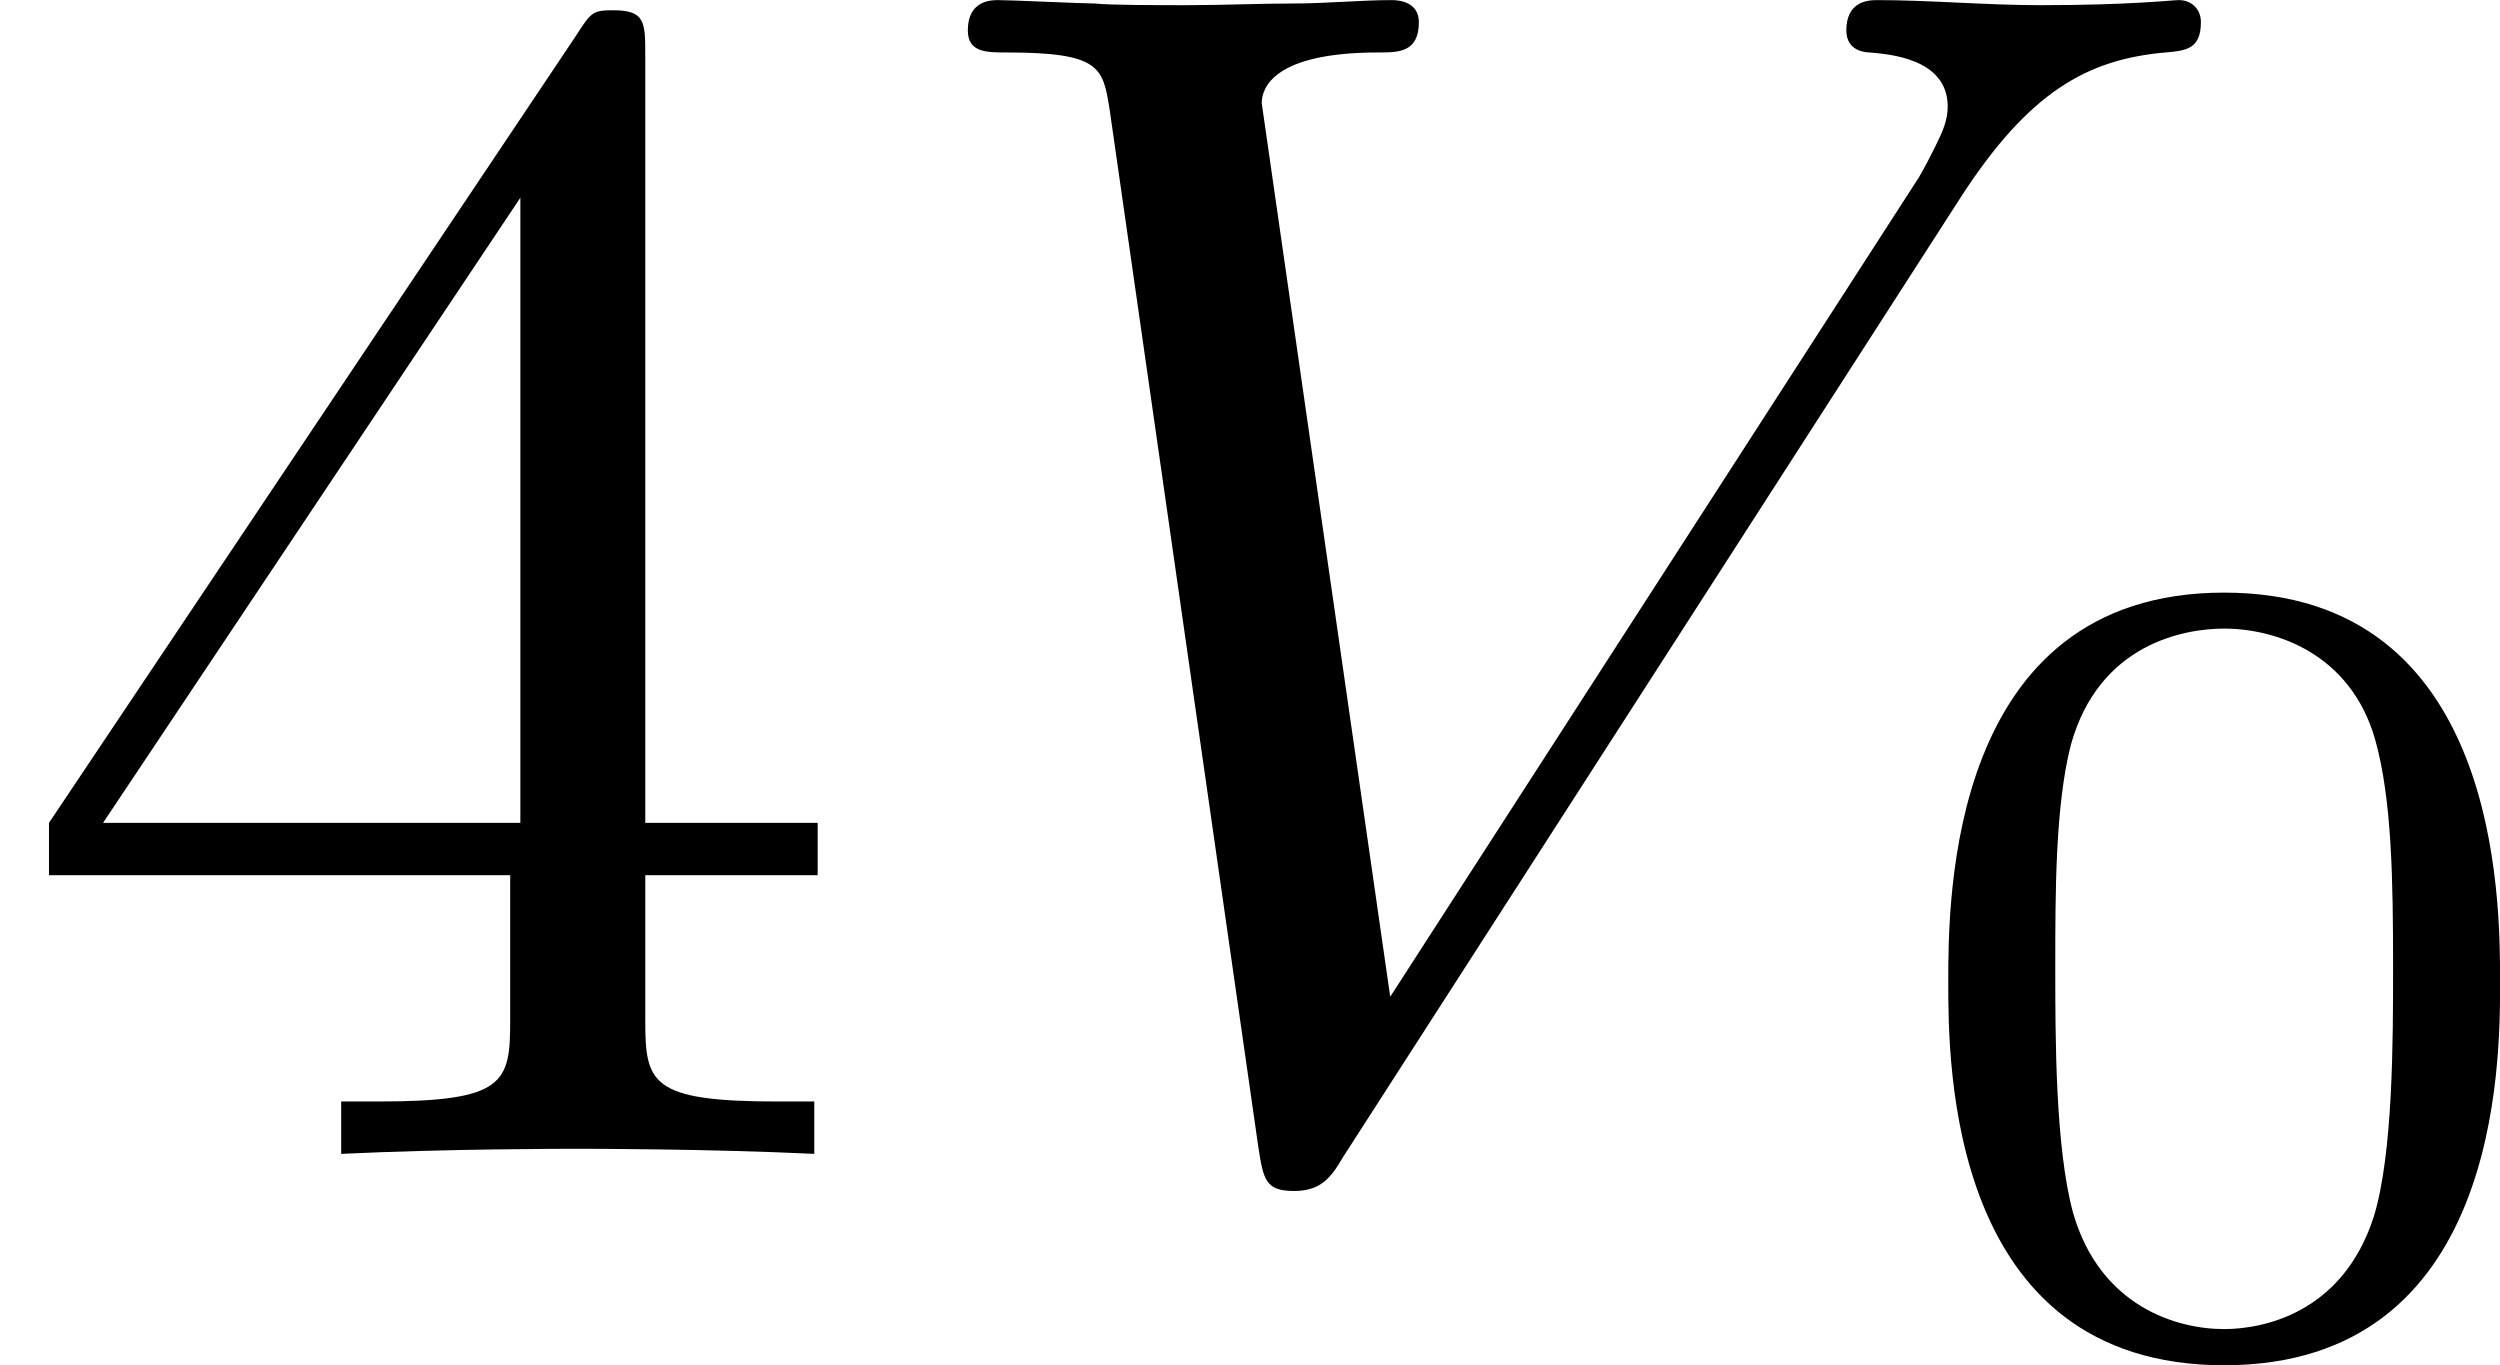
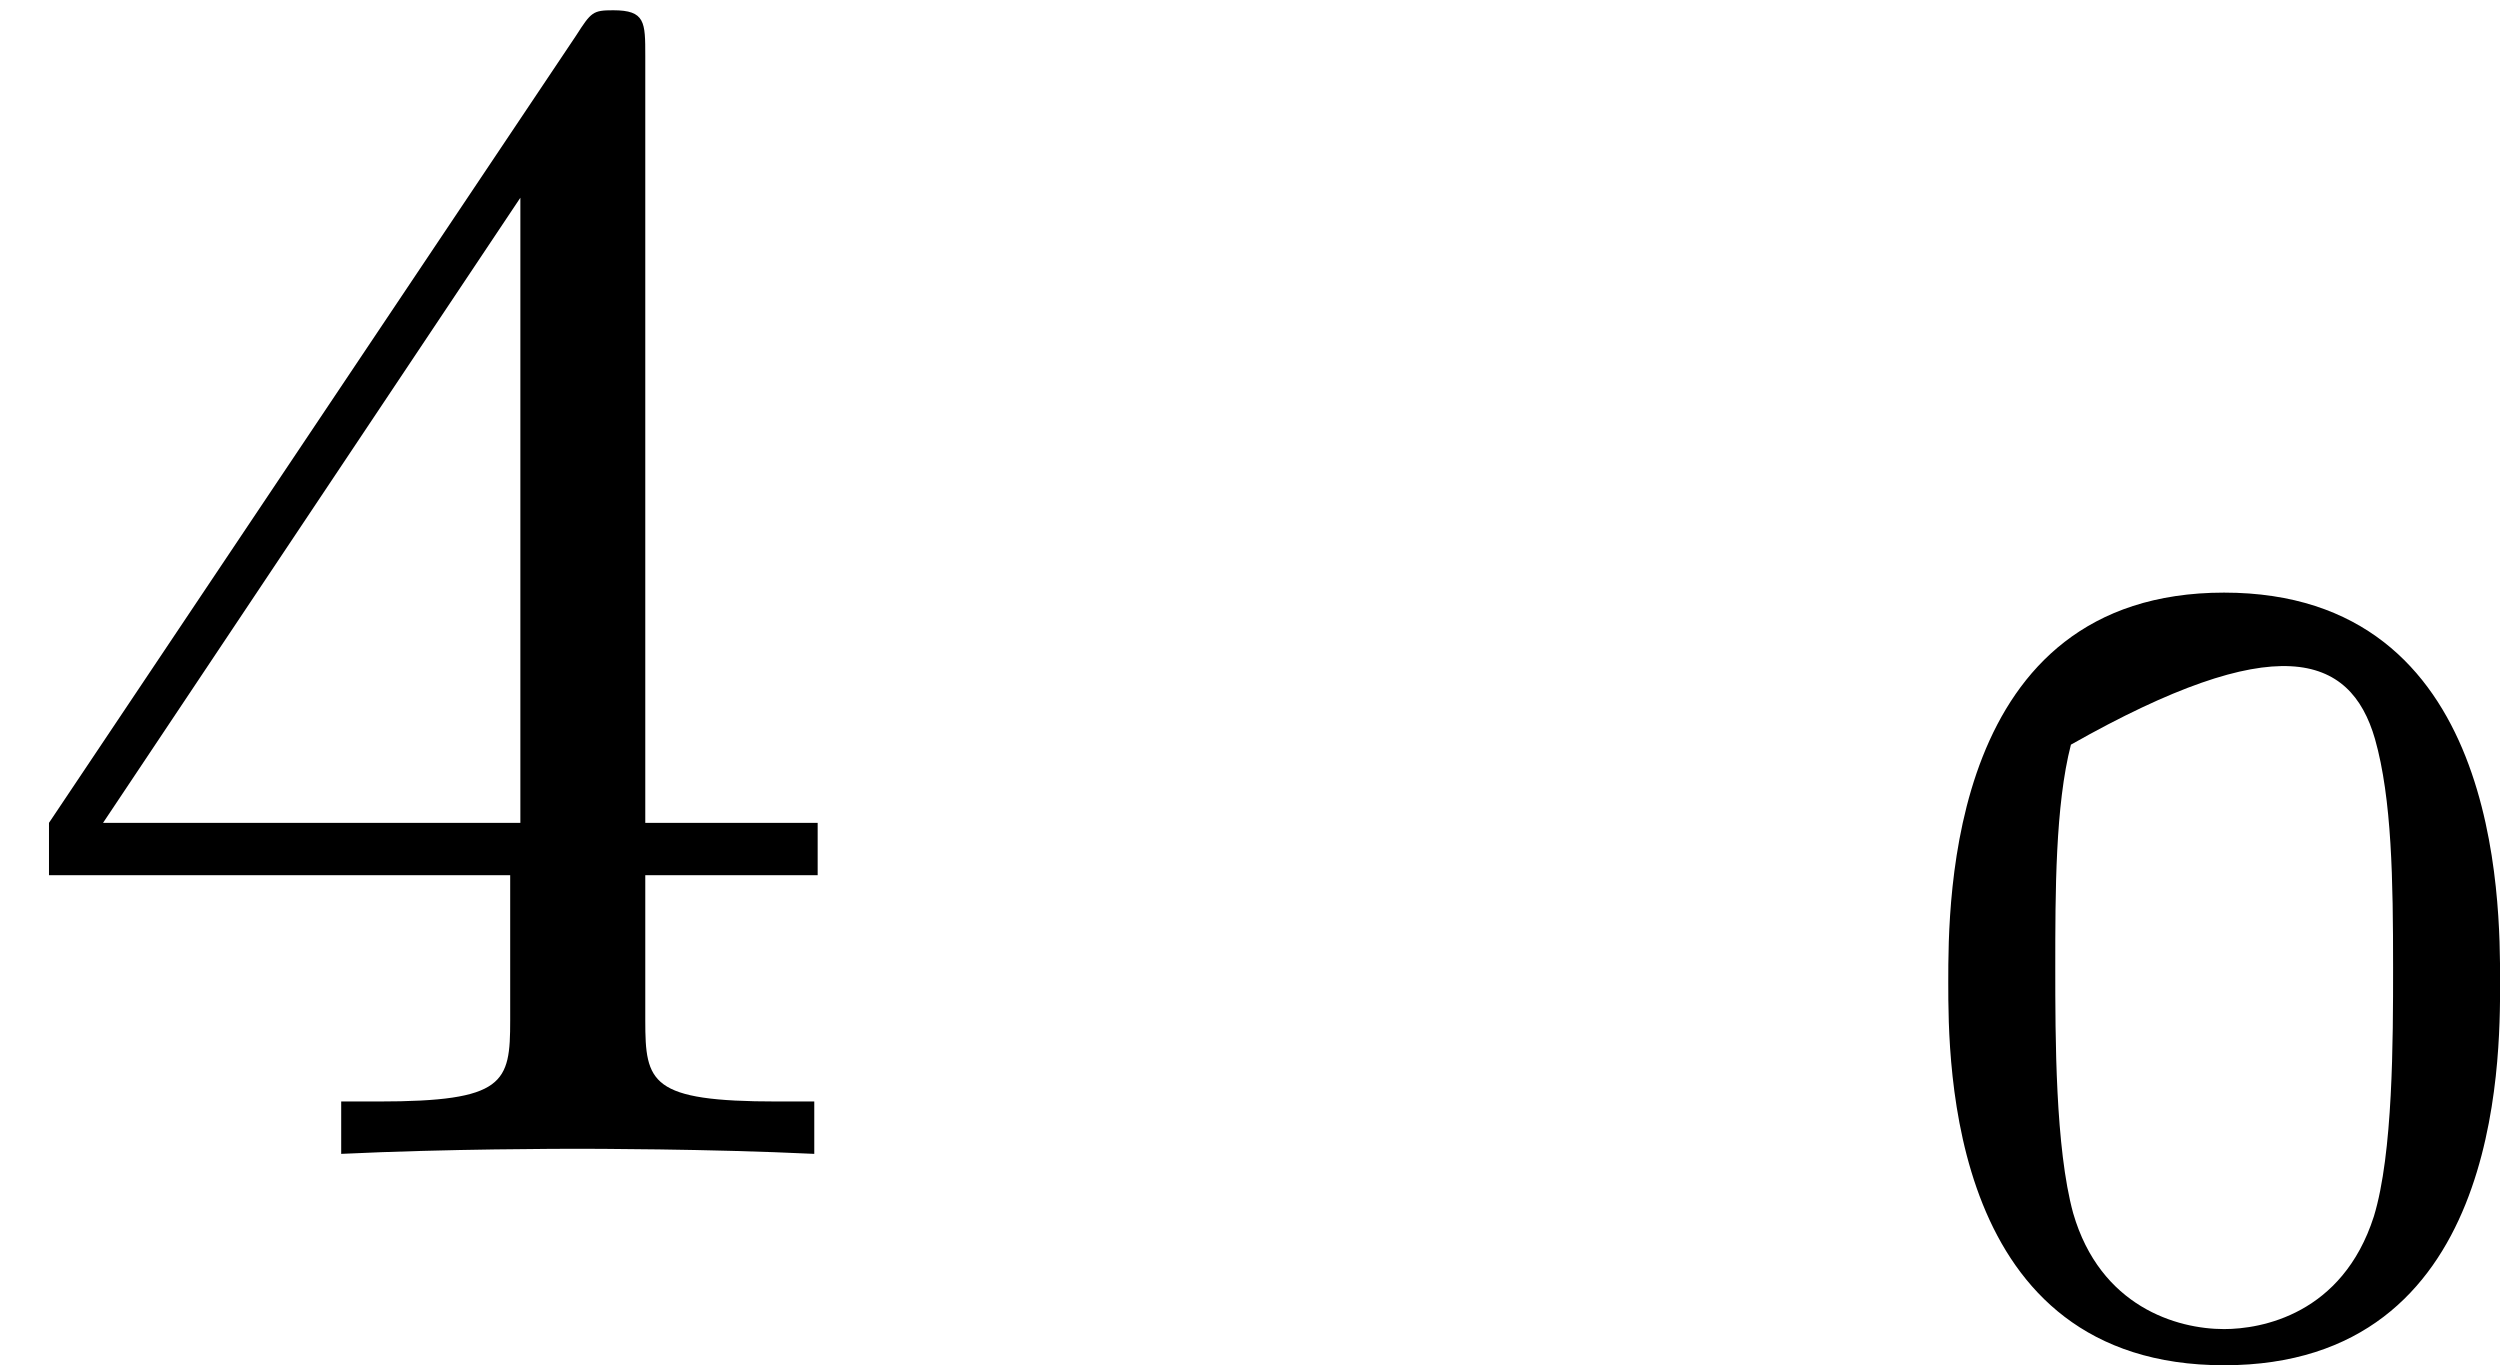
<svg xmlns="http://www.w3.org/2000/svg" xmlns:xlink="http://www.w3.org/1999/xlink" version="1.1" width="26.539pt" height="14.492pt" viewBox="157.042 88.525 26.539 14.492">
  <defs>
-     <path id="g2-48" d="M3.288-1.907C3.288-2.343 3.288-3.975 1.823-3.975S.359-2.343 .359-1.907C.359-1.476 .359 .126 1.823 .126S3.288-1.476 3.288-1.907ZM1.823-.066C1.572-.066 1.166-.185 1.022-.681C.927-1.028 .927-1.614 .927-1.985C.927-2.385 .927-2.845 1.01-3.168C1.16-3.706 1.614-3.784 1.823-3.784C2.098-3.784 2.493-3.652 2.624-3.198C2.714-2.881 2.72-2.445 2.72-1.985C2.72-1.602 2.72-.998 2.618-.664C2.451-.143 2.02-.066 1.823-.066Z" />
-     <path id="g1-86" d="M5.792-5.066C6.16-5.64 6.474-5.81 6.886-5.846C6.994-5.855 7.074-5.864 7.074-6.007C7.074-6.079 7.021-6.124 6.958-6.124C6.922-6.124 6.698-6.097 6.223-6.097C5.936-6.097 5.631-6.124 5.353-6.124C5.29-6.124 5.192-6.106 5.192-5.963C5.192-5.855 5.29-5.846 5.317-5.846C5.407-5.837 5.73-5.819 5.73-5.559C5.73-5.487 5.703-5.425 5.667-5.353S5.613-5.245 5.577-5.183L2.771-.834L2.089-5.577C2.089-5.658 2.152-5.846 2.708-5.846C2.815-5.846 2.923-5.846 2.923-6.007C2.923-6.106 2.833-6.124 2.78-6.124C2.618-6.124 2.43-6.106 2.26-6.106C2.08-6.106 1.883-6.097 1.695-6.097C1.533-6.097 1.282-6.097 1.201-6.106C1.13-6.106 .762-6.124 .69-6.124C.655-6.124 .529-6.124 .529-5.963C.529-5.846 .628-5.846 .735-5.846C1.237-5.846 1.246-5.765 1.282-5.541L2.071-.036C2.098 .134 2.107 .197 2.26 .197C2.403 .197 2.457 .126 2.52 .018L5.792-5.066Z" />
+     <path id="g2-48" d="M3.288-1.907C3.288-2.343 3.288-3.975 1.823-3.975S.359-2.343 .359-1.907C.359-1.476 .359 .126 1.823 .126S3.288-1.476 3.288-1.907ZM1.823-.066C1.572-.066 1.166-.185 1.022-.681C.927-1.028 .927-1.614 .927-1.985C.927-2.385 .927-2.845 1.01-3.168C2.098-3.784 2.493-3.652 2.624-3.198C2.714-2.881 2.72-2.445 2.72-1.985C2.72-1.602 2.72-.998 2.618-.664C2.451-.143 2.02-.066 1.823-.066Z" />
    <path id="g4-52" d="M.26-1.757V-1.479H2.708V-.708C2.708-.377 2.681-.278 2.008-.278H1.811V0C2.376-.027 3.004-.027 3.067-.027C3.111-.027 3.757-.027 4.322 0V-.278H4.125C3.452-.278 3.425-.377 3.425-.708V-1.479H4.34V-1.757H3.425V-5.828C3.425-6.007 3.425-6.07 3.255-6.07C3.147-6.07 3.138-6.061 3.058-5.936L.26-1.757ZM.547-1.757L2.762-5.075V-1.757H.547Z" />
  </defs>
  <g id="page8" transform="matrix(2 0 0 2 0 0)">
    <use x="78.521" y="50.387" xlink:href="#g4-52" />
    <use x="83.129" y="50.387" xlink:href="#g1-86" />
    <use x="88.503" y="51.383" xlink:href="#g2-48" />
  </g>
</svg>